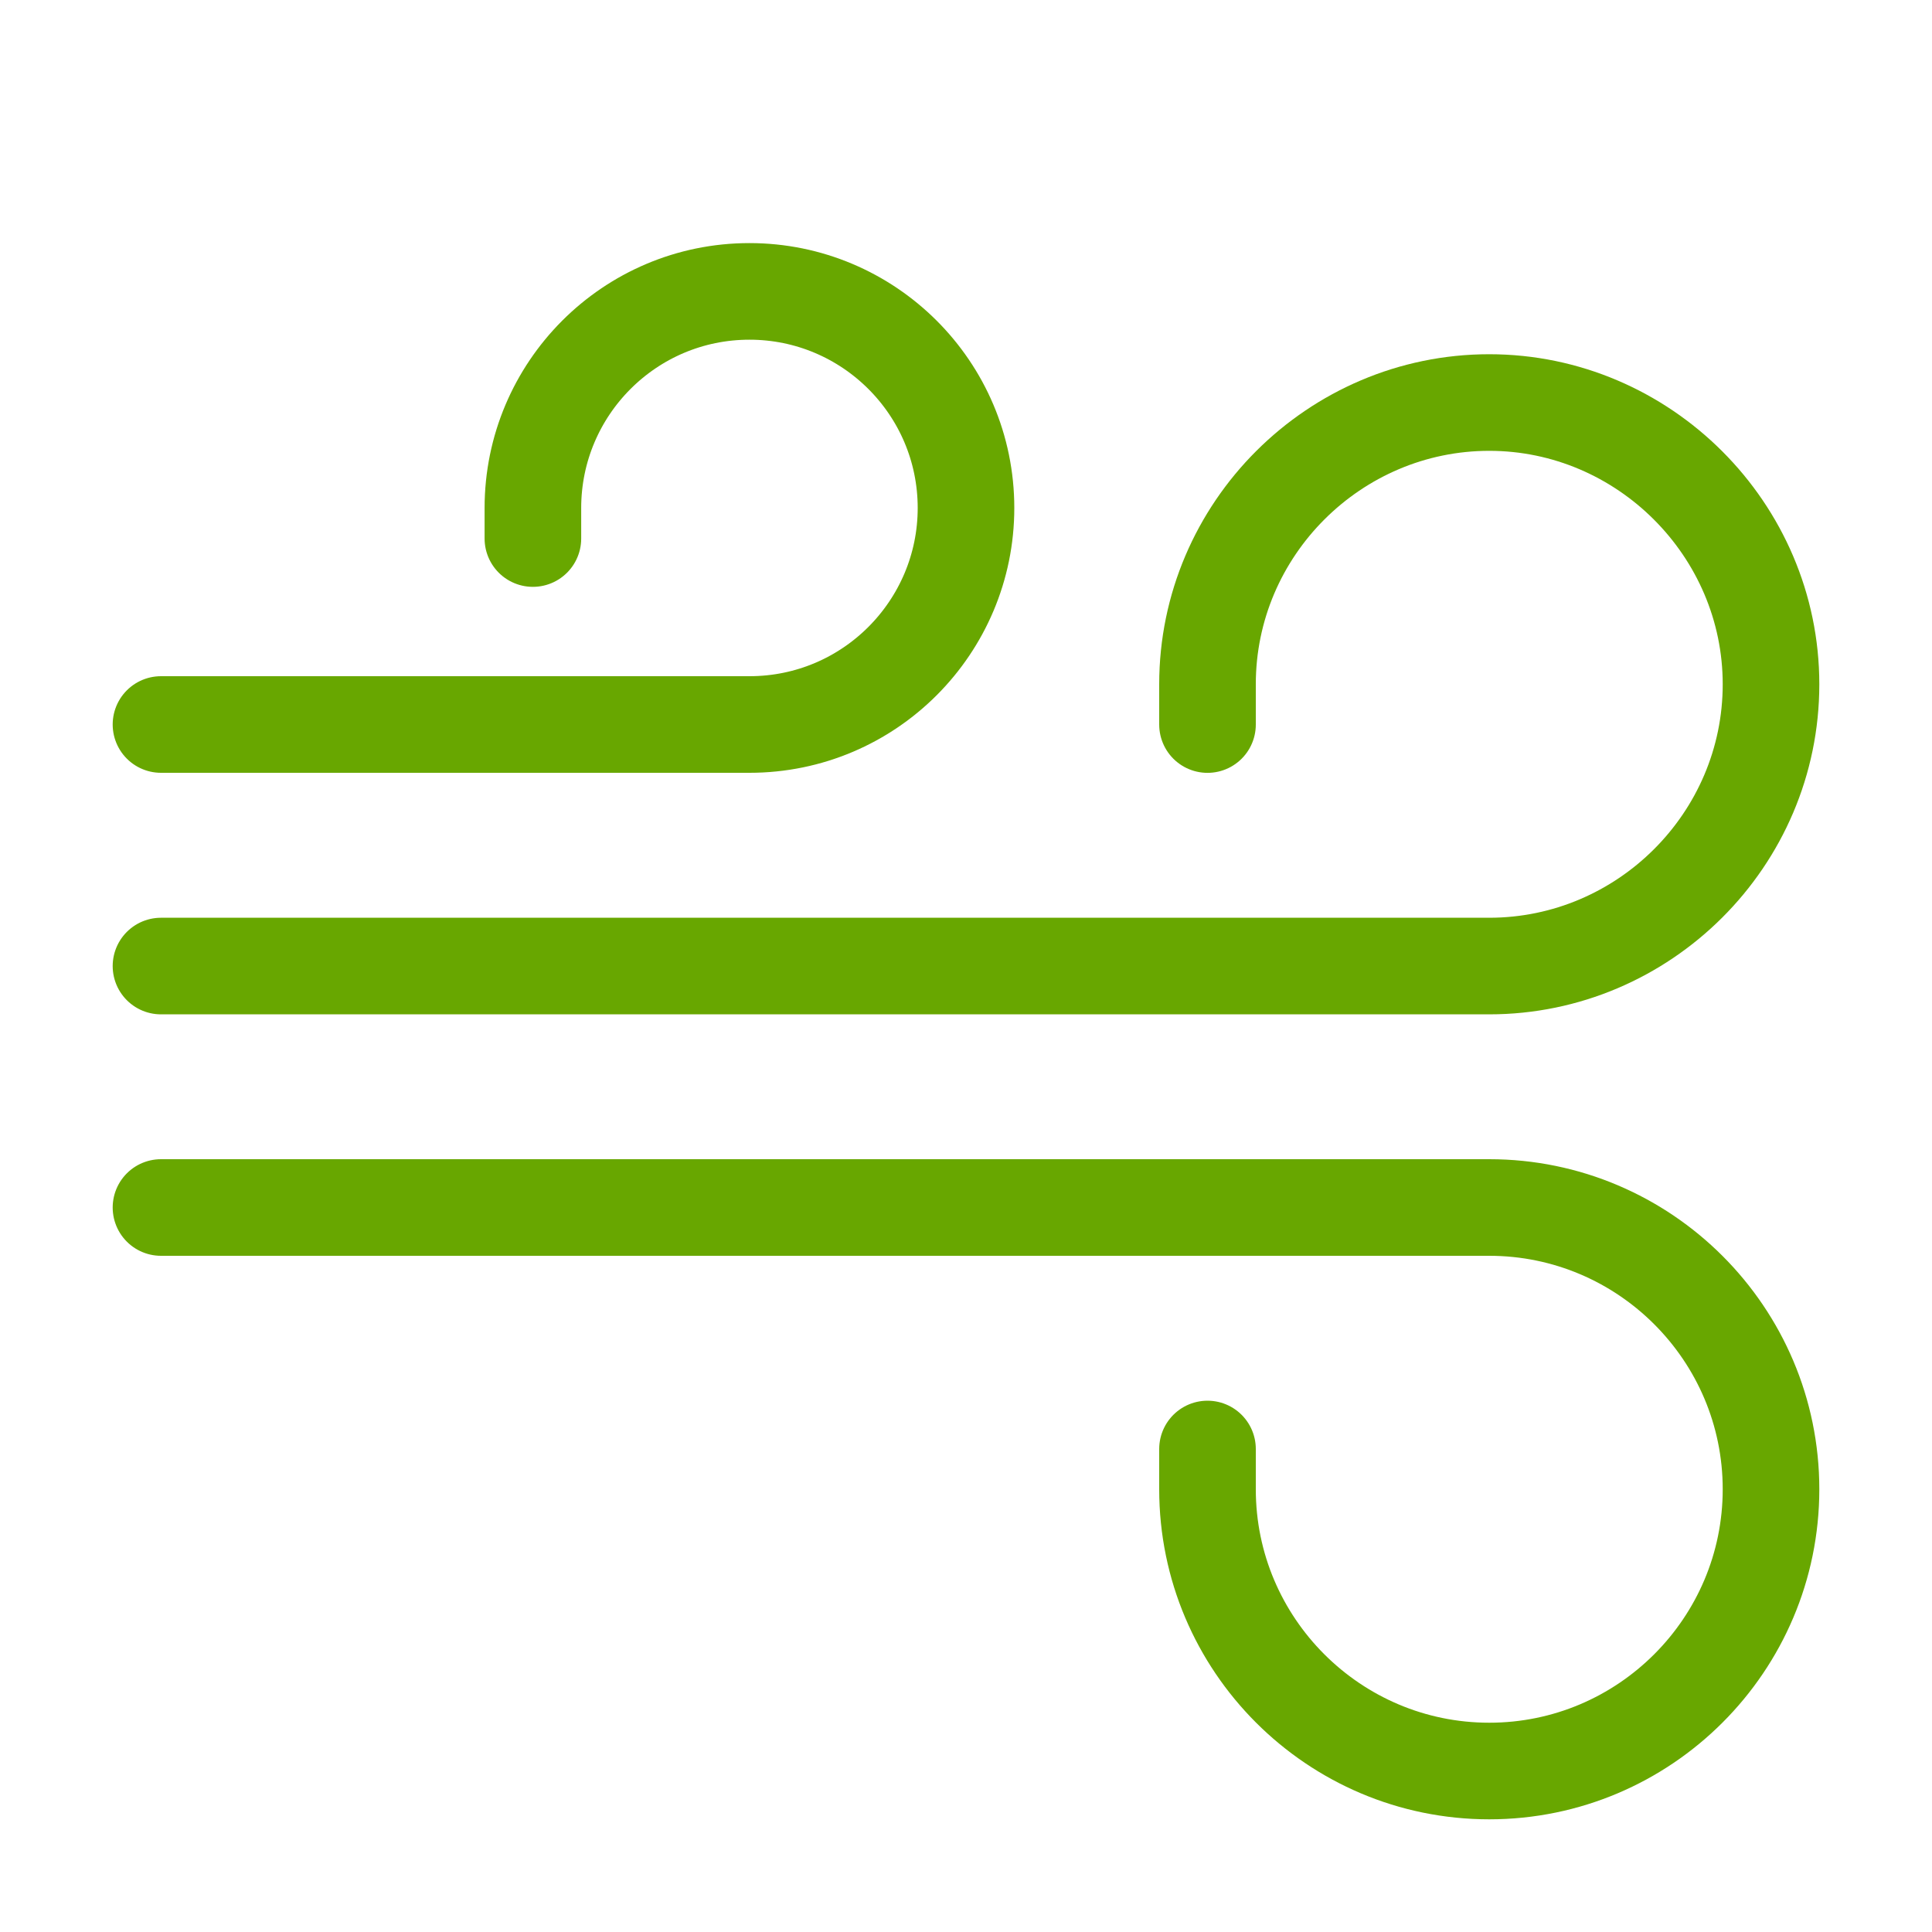
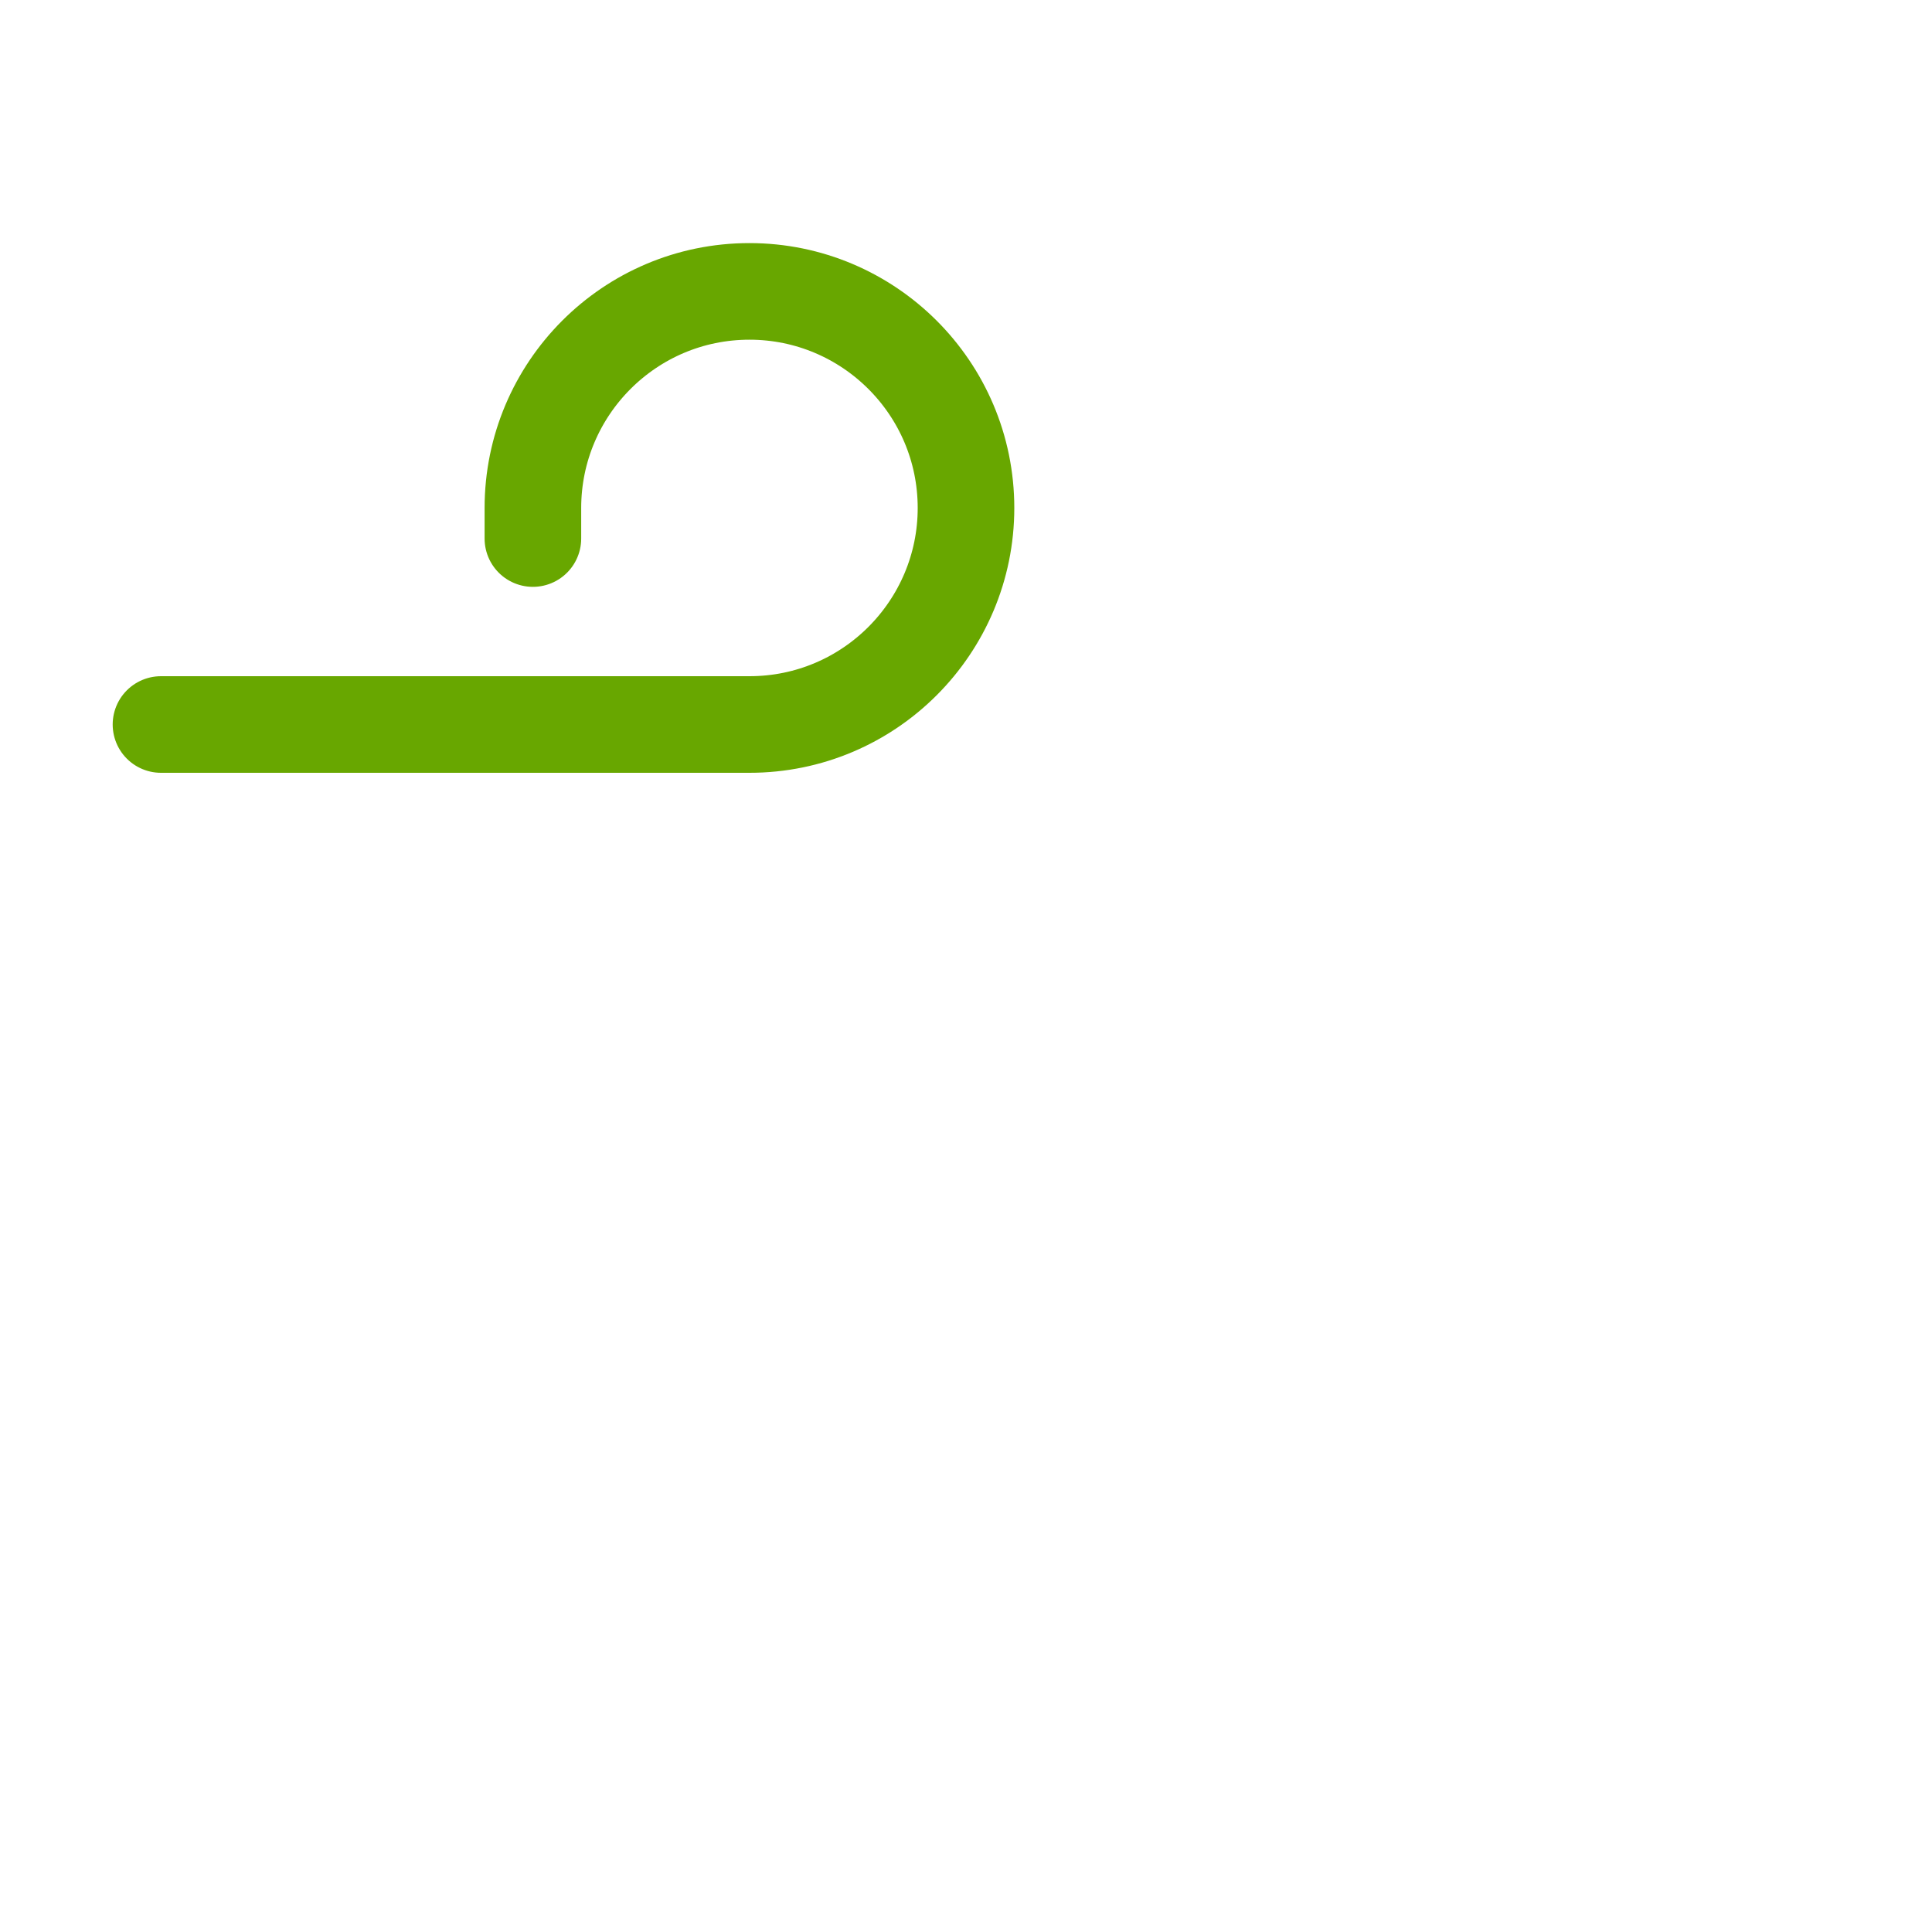
<svg xmlns="http://www.w3.org/2000/svg" width="40" height="40" viewBox="0 0 40 40" fill="none">
-   <path d="M3.333 25H30.833C34.05 25 36.667 27.617 36.667 30.833C36.667 34.05 34.05 36.667 30.833 36.667C27.617 36.667 25 34.05 25 30.833V30" stroke="#68A700" stroke-width="2" stroke-miterlimit="10" stroke-linecap="round" stroke-linejoin="round" />
-   <path d="M3.333 20.001H30.833C34.033 20.001 36.667 17.384 36.667 14.167C36.667 10.967 34.033 8.334 30.833 8.334C27.633 8.334 25 10.951 25 14.167V15.001" stroke="#68A700" stroke-width="2" stroke-miterlimit="10" stroke-linecap="round" stroke-linejoin="round" />
  <path d="M3.333 15H15.517C18 15 20 12.983 20 10.517C20 8.033 17.983 6.033 15.517 6.033C13.033 6.033 11.033 8.05 11.033 10.517V11.15" stroke="#68A700" stroke-width="2" stroke-miterlimit="10" stroke-linecap="round" stroke-linejoin="round" />
</svg>